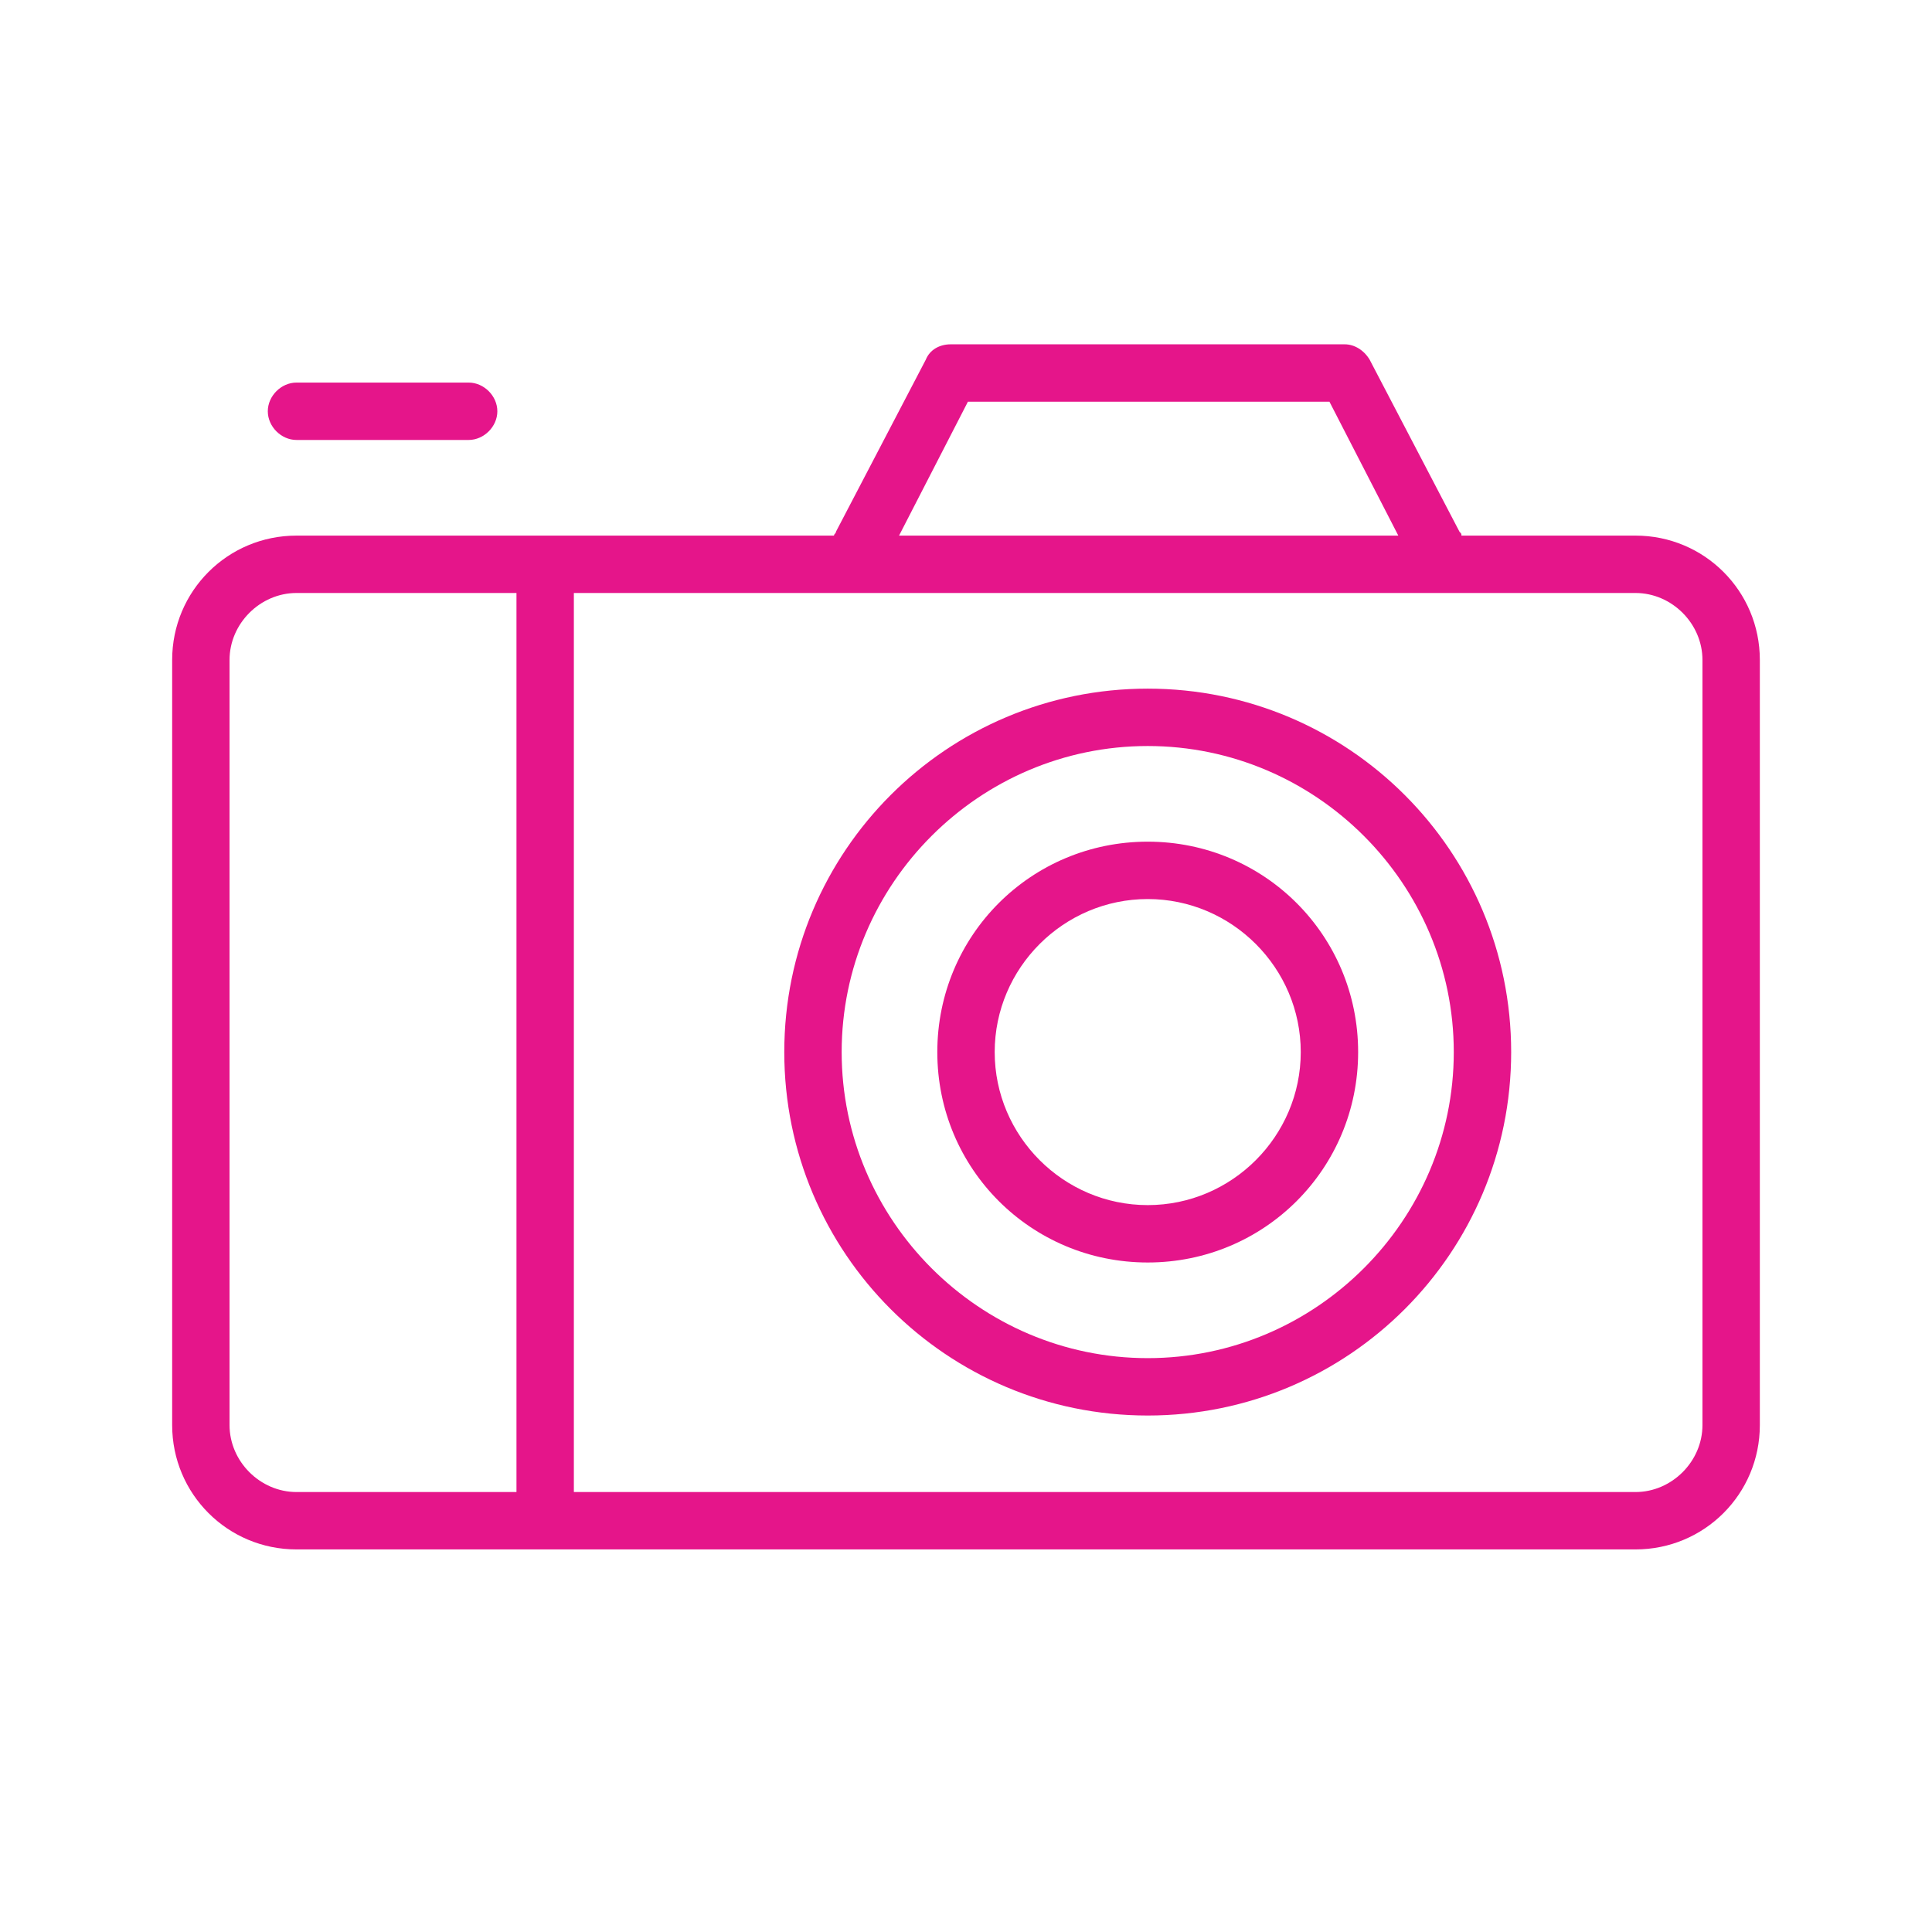
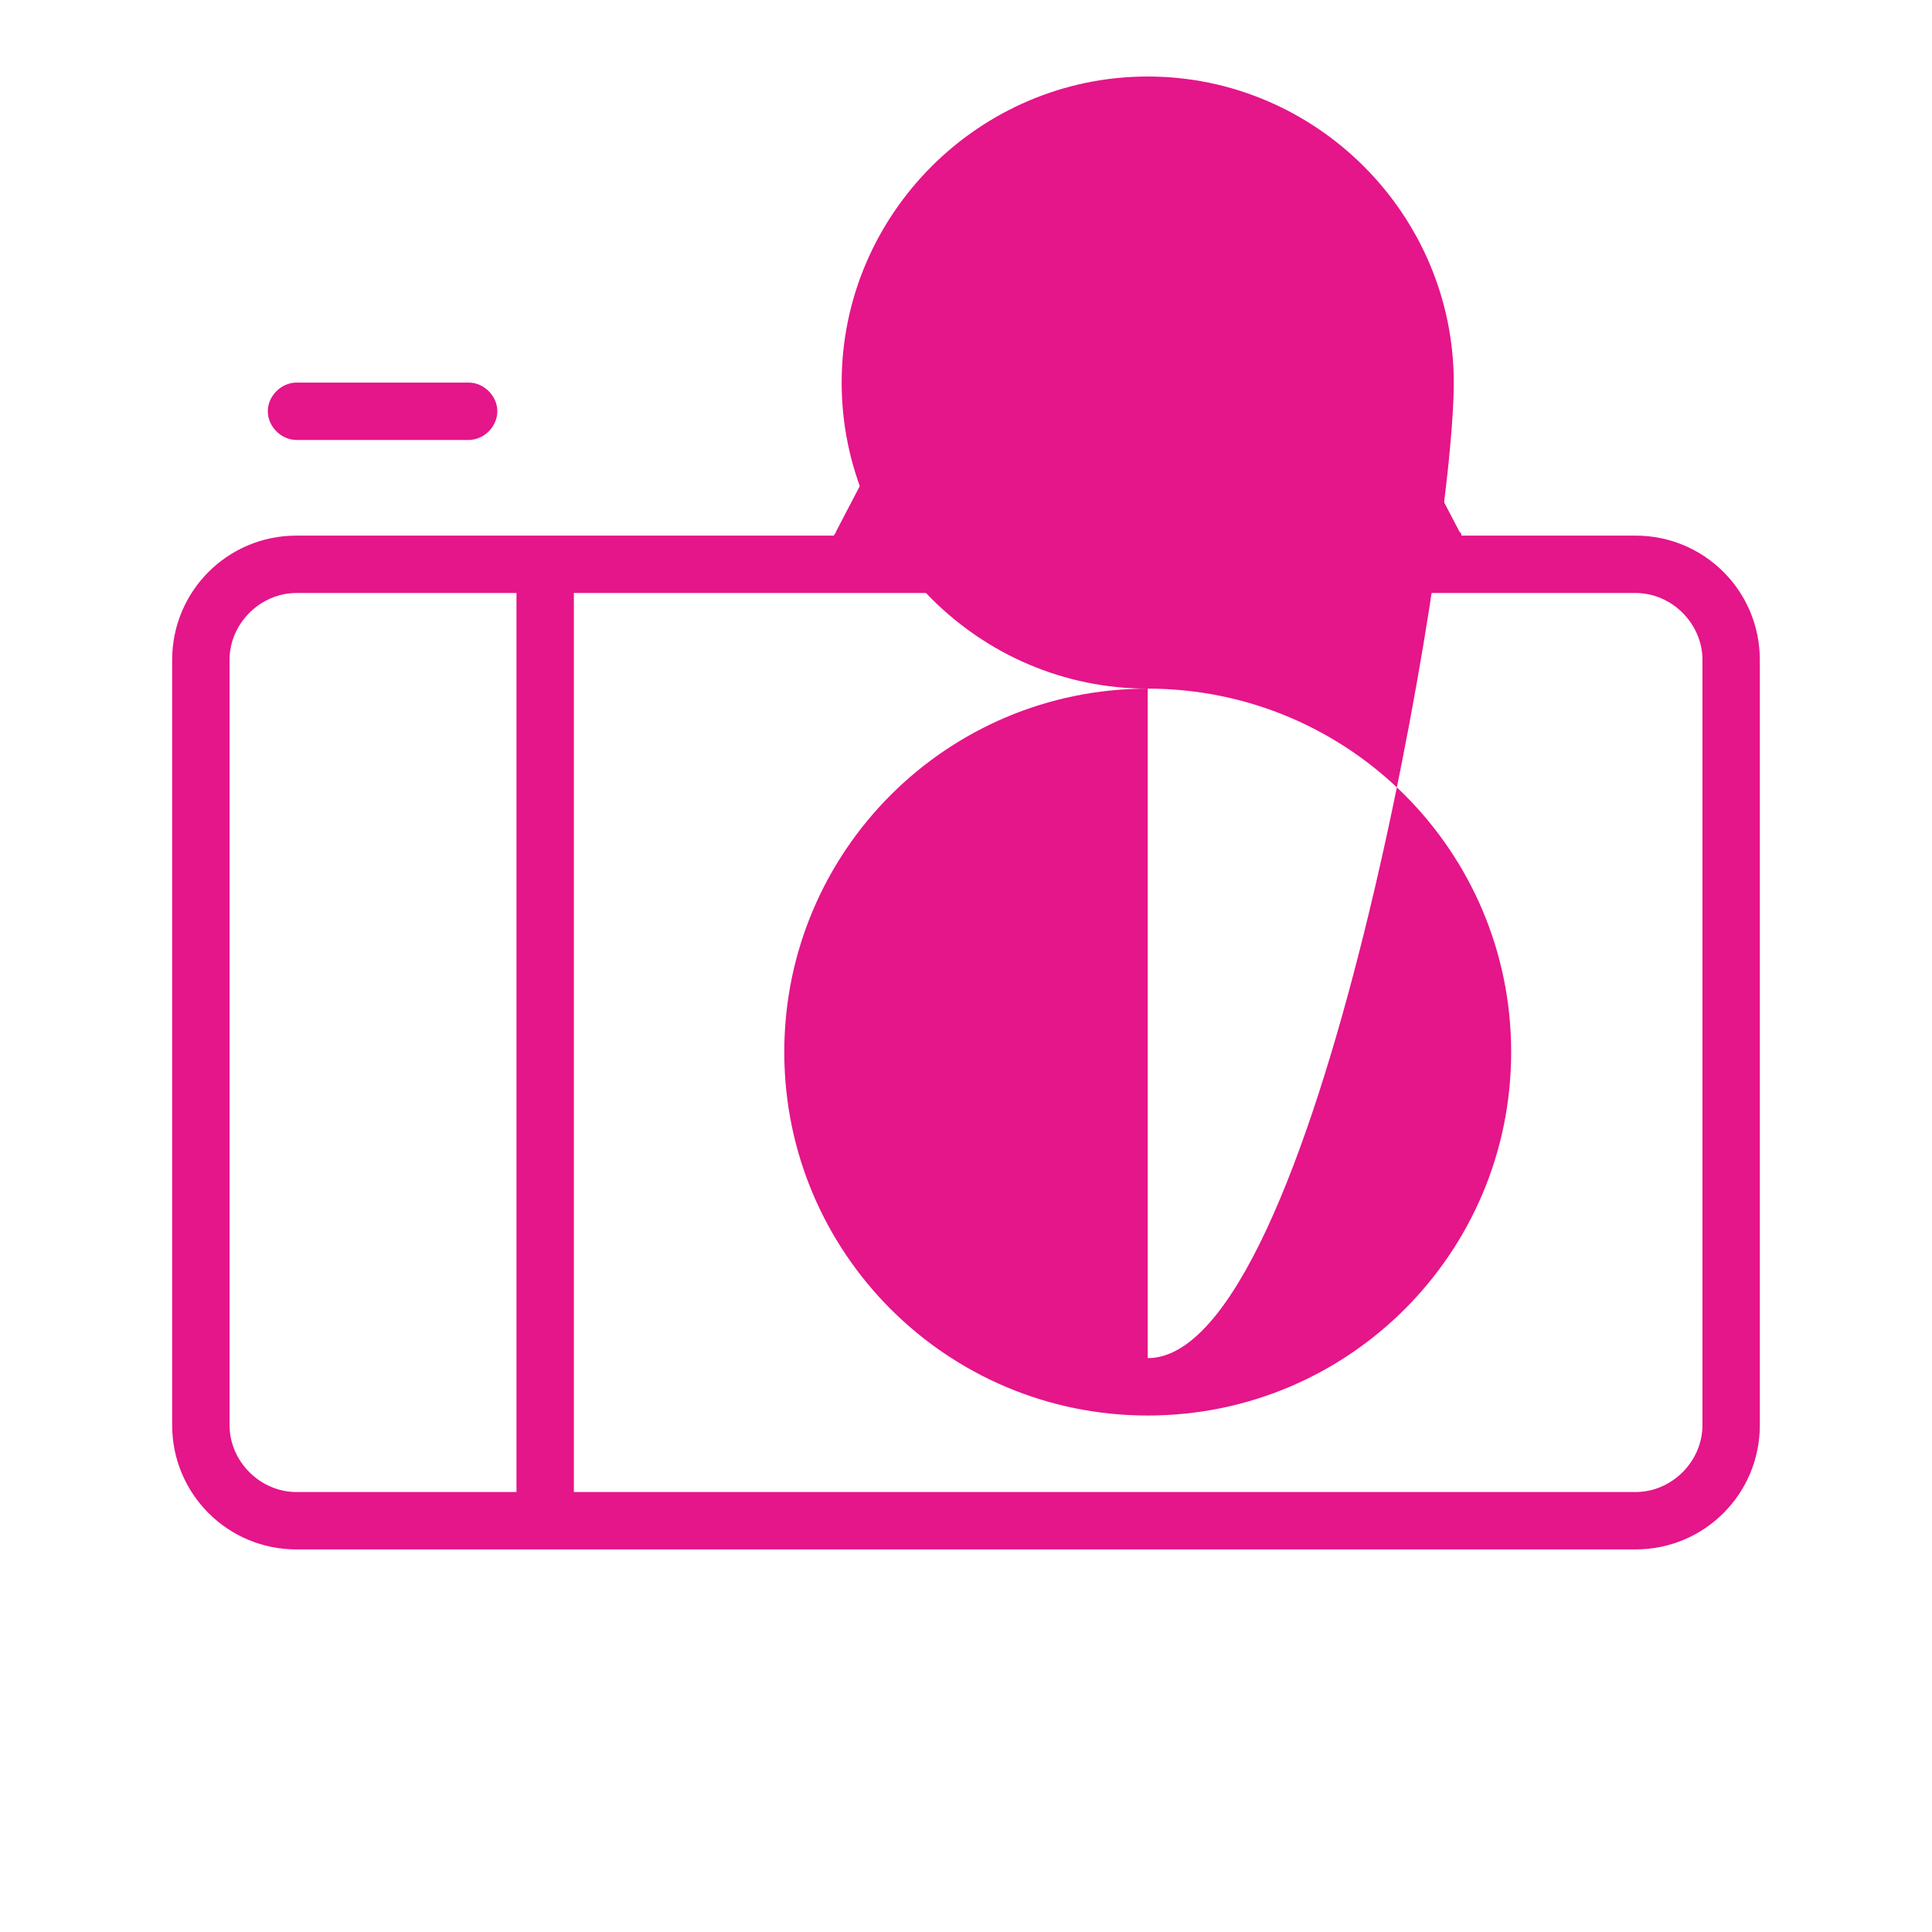
<svg xmlns="http://www.w3.org/2000/svg" id="Слой_1" x="0px" y="0px" viewBox="0 0 101 101" style="enable-background:new 0 0 101 101;" xml:space="preserve">
  <style type="text/css"> .st0{fill:#E5158A;} </style>
  <title>log_Монтажная область 16</title>
  <path class="st0" d="M85.5,28h-9.1c0-0.1,0-0.1-0.1-0.2l-4.7-9c-0.3-0.5-0.8-0.8-1.3-0.8H49.7c-0.6,0-1.1,0.3-1.3,0.8l-4.7,9 c0,0.1-0.1,0.1-0.1,0.2H15.5C11.9,28,9,30.9,9,34.5v40c0,3.6,2.9,6.5,6.5,6.5h70c3.6,0,6.5-2.9,6.5-6.5v-40C92,30.9,89.1,28,85.5,28 z M50.6,21h18.9l3.6,7H47L50.6,21z M12,74.5v-40c0-1.9,1.6-3.5,3.5-3.5H27v47H15.5C13.6,78,12,76.4,12,74.5z M89,74.5 c0,1.9-1.6,3.5-3.5,3.5H30V31h55.5c1.9,0,3.5,1.6,3.5,3.5V74.5z" />
-   <path class="st0" d="M60,36c-10.5,0-19,8.5-19,19s8.5,19,19,19s19-8.5,19-19S70.5,36,60,36z M60,71c-8.8,0-16-7.2-16-16 s7.2-16,16-16s16,7.2,16,16S68.8,71,60,71z" />
-   <path class="st0" d="M60,44c-6.1,0-11,4.9-11,11s4.9,11,11,11s11-4.9,11-11S66.1,44,60,44z M60,63c-4.4,0-8-3.6-8-8s3.6-8,8-8 s8,3.6,8,8S64.4,63,60,63z" />
+   <path class="st0" d="M60,36c-10.5,0-19,8.5-19,19s8.5,19,19,19s19-8.5,19-19S70.5,36,60,36z c-8.8,0-16-7.2-16-16 s7.2-16,16-16s16,7.2,16,16S68.8,71,60,71z" />
  <path class="st0" d="M15.5,23h9c0.8,0,1.5-0.7,1.5-1.5S25.3,20,24.5,20h-9c-0.8,0-1.5,0.7-1.5,1.5S14.7,23,15.5,23z" />
</svg>